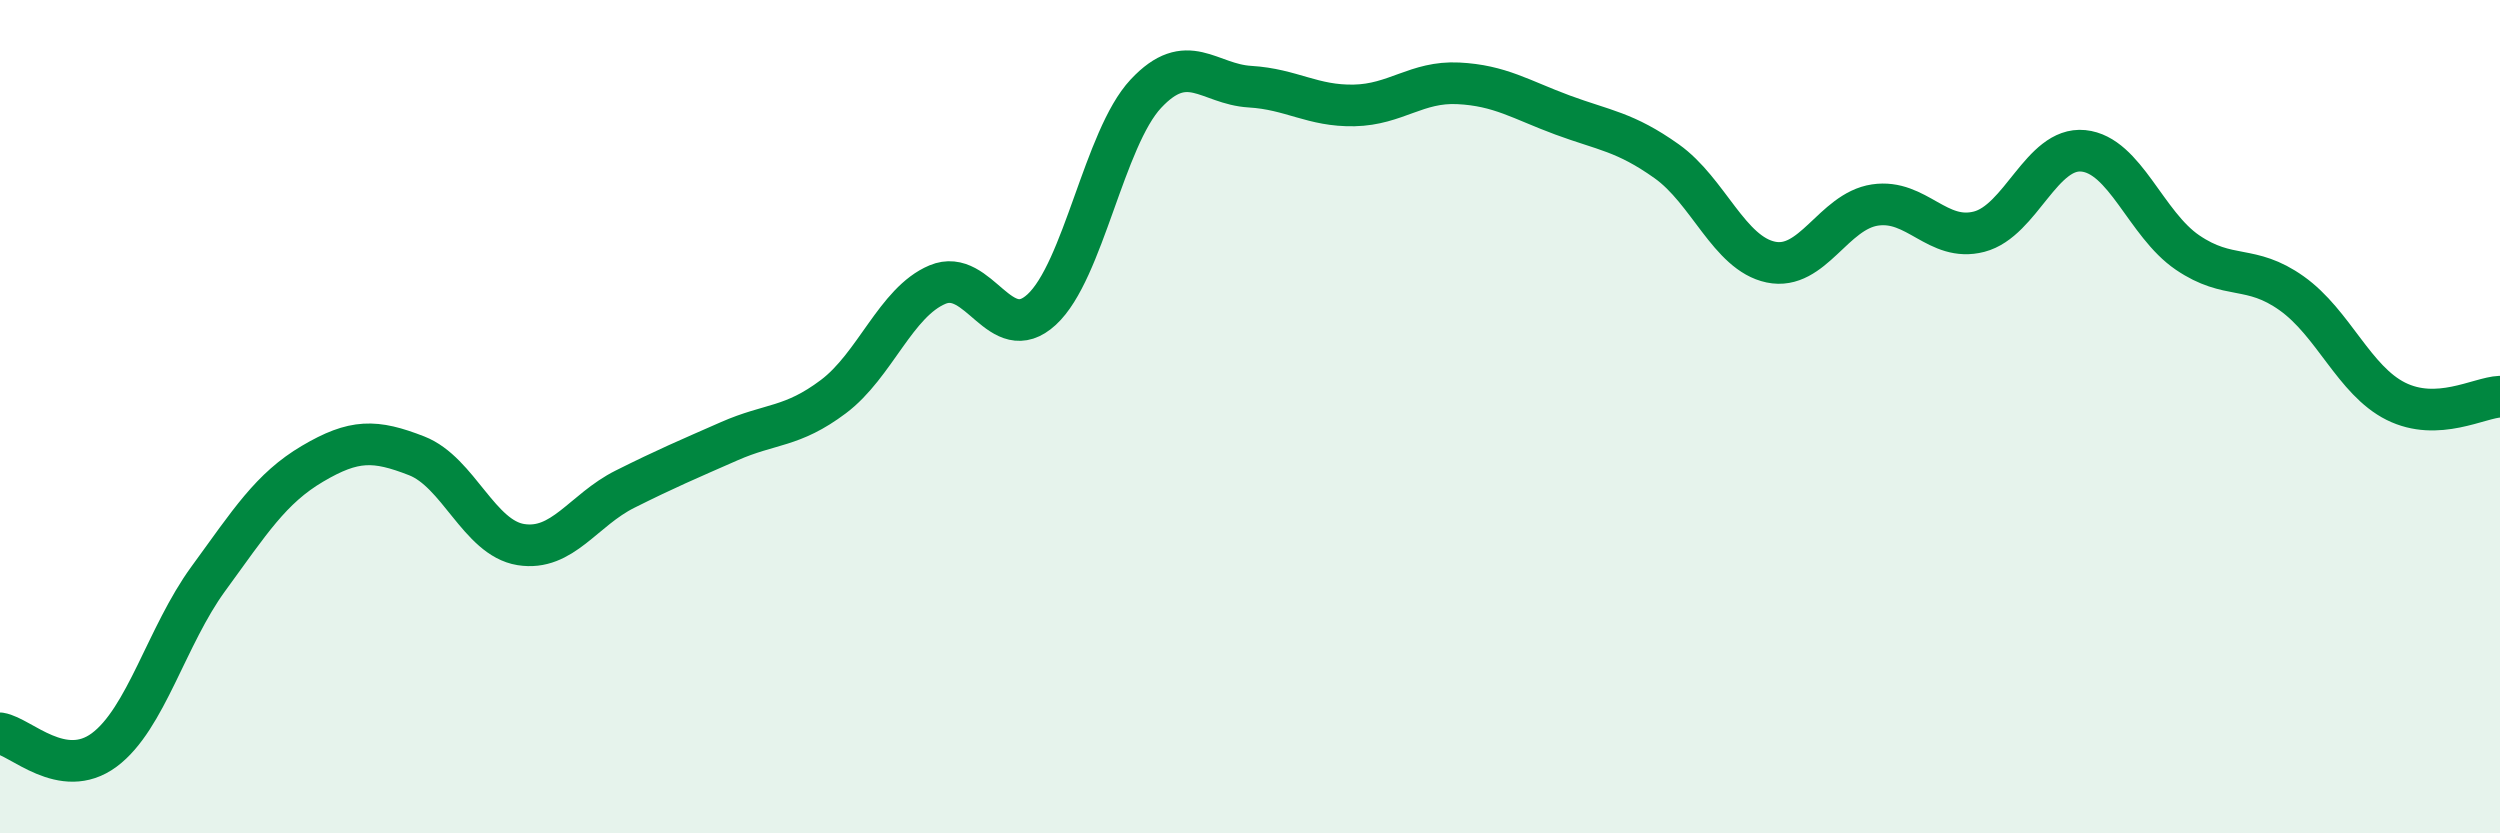
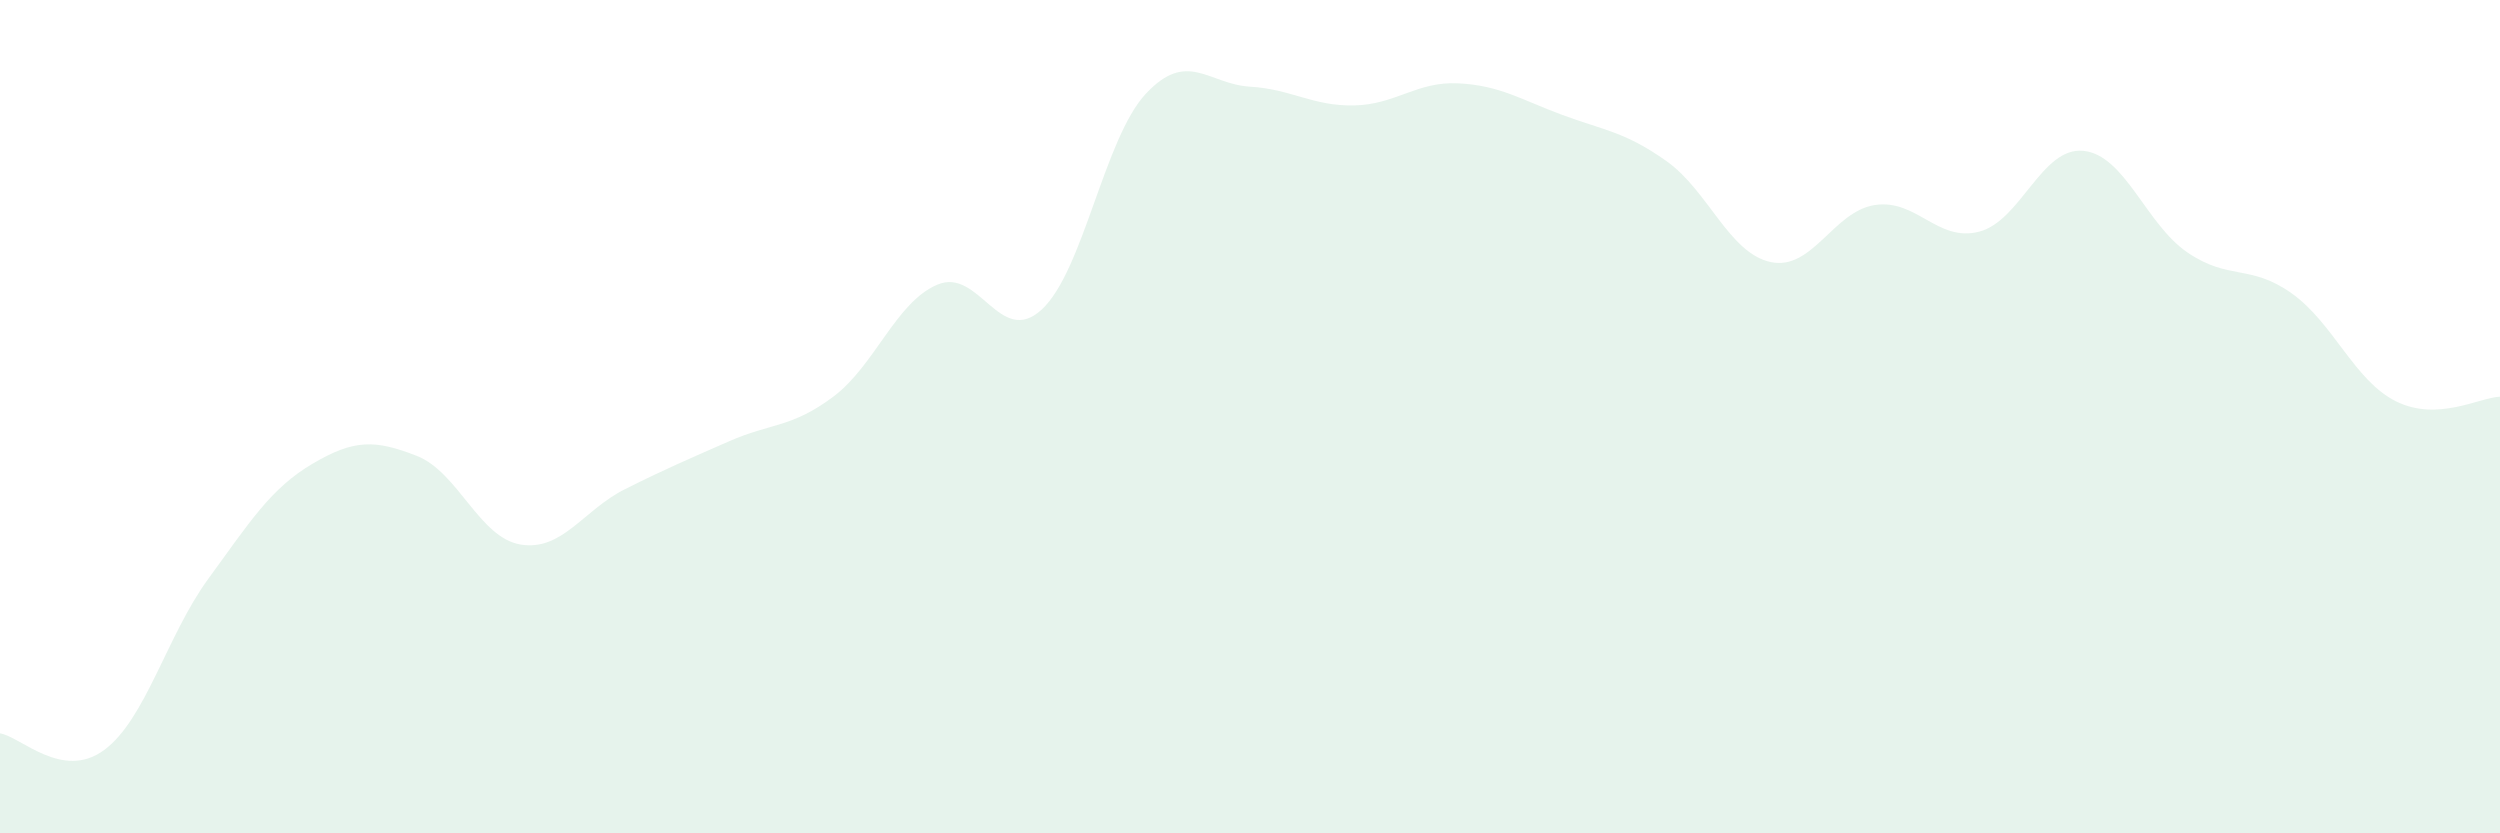
<svg xmlns="http://www.w3.org/2000/svg" width="60" height="20" viewBox="0 0 60 20">
  <path d="M 0,17.6 C 0.5,17.68 1.5,18.74 2.5,18 C 3.5,17.26 4,15.26 5,13.89 C 6,12.52 6.5,11.72 7.5,11.13 C 8.5,10.54 9,10.55 10,10.94 C 11,11.33 11.5,12.91 12.5,13.07 C 13.5,13.23 14,12.24 15,11.74 C 16,11.24 16.5,11.03 17.5,10.59 C 18.5,10.15 19,10.27 20,9.52 C 21,8.77 21.5,7.25 22.5,6.83 C 23.5,6.41 24,8.35 25,7.43 C 26,6.51 26.5,3.32 27.5,2.25 C 28.5,1.18 29,2.02 30,2.08 C 31,2.14 31.5,2.55 32.5,2.53 C 33.5,2.51 34,1.95 35,2 C 36,2.05 36.5,2.39 37.5,2.76 C 38.5,3.13 39,3.16 40,3.87 C 41,4.58 41.5,6.08 42.5,6.29 C 43.5,6.5 44,5.07 45,4.92 C 46,4.77 46.5,5.82 47.5,5.56 C 48.5,5.3 49,3.52 50,3.62 C 51,3.72 51.5,5.38 52.5,6.06 C 53.5,6.74 54,6.33 55,7.04 C 56,7.75 56.5,9.13 57.5,9.63 C 58.5,10.13 59.5,9.54 60,9.52L60 20L0 20Z" fill="#008740" opacity="0.1" stroke-linecap="round" stroke-linejoin="round" />
-   <path d="M 0,17.6 C 0.5,17.68 1.5,18.74 2.5,18 C 3.5,17.26 4,15.26 5,13.89 C 6,12.52 6.5,11.72 7.5,11.13 C 8.5,10.54 9,10.55 10,10.94 C 11,11.33 11.5,12.91 12.5,13.07 C 13.5,13.23 14,12.24 15,11.74 C 16,11.24 16.5,11.03 17.5,10.59 C 18.5,10.15 19,10.27 20,9.52 C 21,8.77 21.5,7.25 22.5,6.83 C 23.5,6.41 24,8.35 25,7.43 C 26,6.51 26.5,3.32 27.5,2.25 C 28.5,1.18 29,2.02 30,2.08 C 31,2.14 31.5,2.55 32.5,2.53 C 33.5,2.51 34,1.95 35,2 C 36,2.05 36.5,2.39 37.5,2.76 C 38.5,3.13 39,3.16 40,3.87 C 41,4.58 41.5,6.08 42.5,6.29 C 43.5,6.5 44,5.07 45,4.92 C 46,4.77 46.5,5.82 47.5,5.56 C 48.5,5.3 49,3.52 50,3.62 C 51,3.72 51.5,5.38 52.5,6.06 C 53.5,6.74 54,6.33 55,7.04 C 56,7.75 56.5,9.13 57.5,9.63 C 58.5,10.13 59.5,9.54 60,9.52" stroke="#008740" stroke-width="1" fill="none" stroke-linecap="round" stroke-linejoin="round" />
</svg>